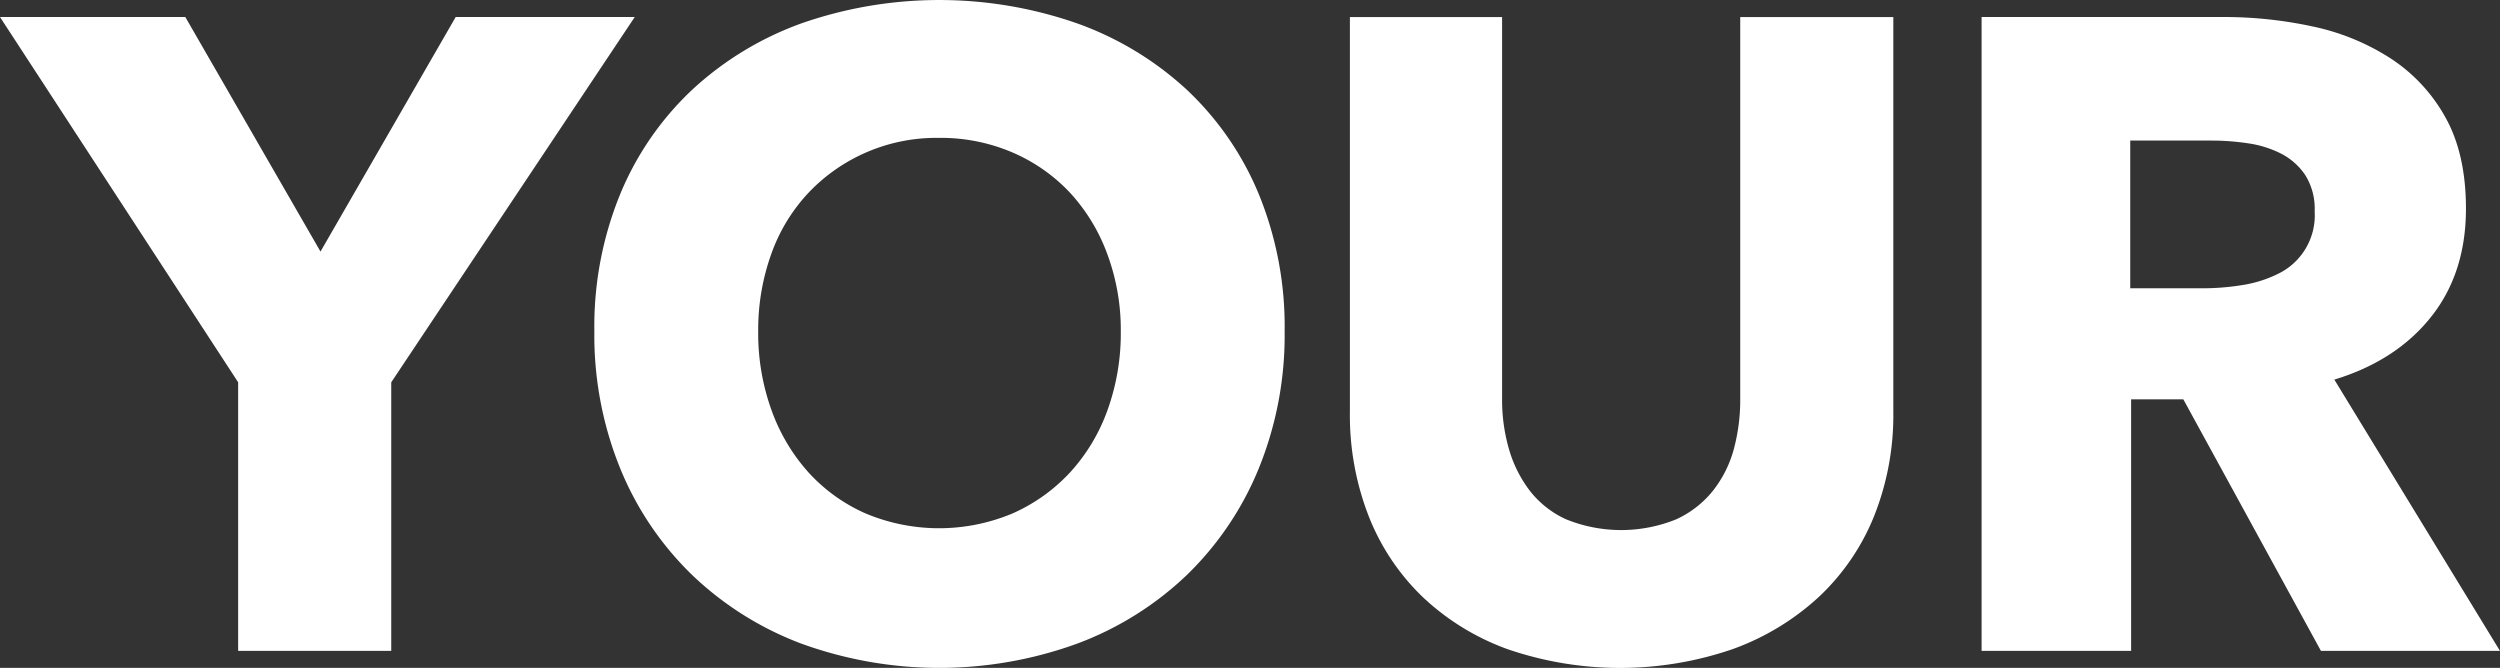
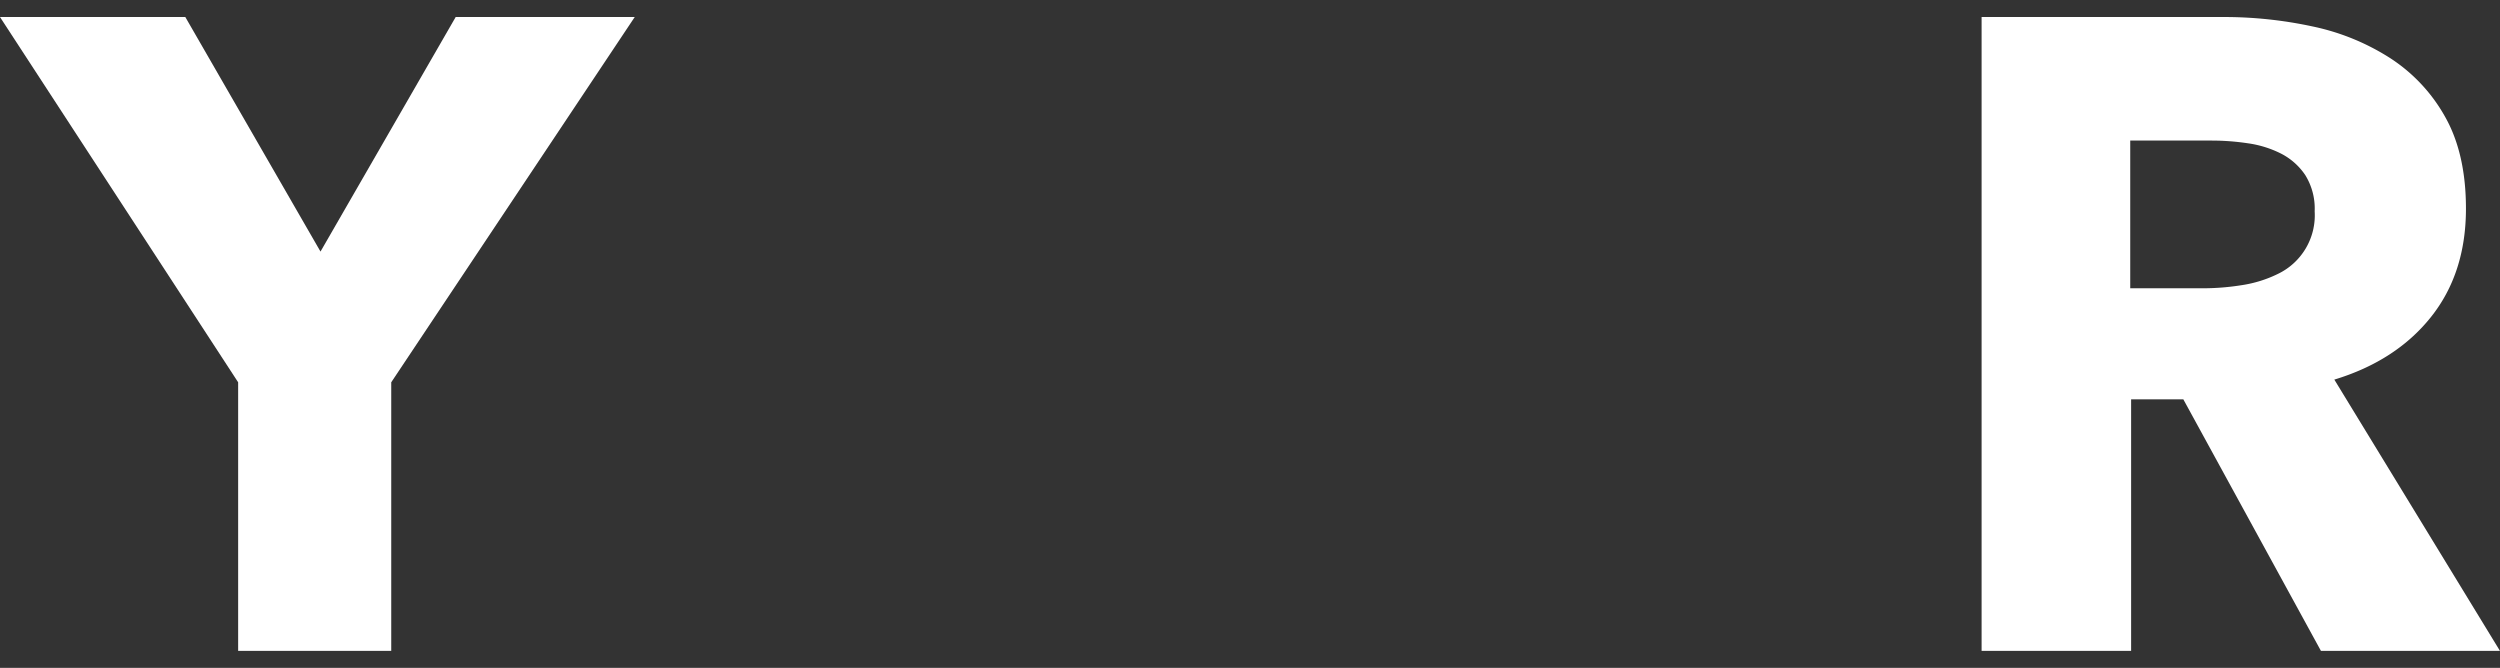
<svg xmlns="http://www.w3.org/2000/svg" width="515.402" height="137.694" viewBox="0 0 515.402 137.694">
  <rect x="0" y="0" width="515.402" height="137.694" fill="#333333" stroke="none" />
  <g id="kv-title-line02_wh" transform="translate(-10992.047 -4126.974)">
    <path id="パス_1541" data-name="パス 1541" d="M11072.705,4205.788v55.373h-31.562v-55.373l-49.1-75.307h38.207l27.87,48.359,27.871-48.359h36.915Z" fill="#fff" />
-     <path id="パス_1542" data-name="パス 1542" d="M11256.888,4195.268a72.891,72.891,0,0,1-5.353,28.332,64.52,64.52,0,0,1-14.859,21.964,66.109,66.109,0,0,1-22.609,14.12,83.288,83.288,0,0,1-56.758,0,66.271,66.271,0,0,1-22.518-14.12,64.465,64.465,0,0,1-14.859-21.964,72.855,72.855,0,0,1-5.352-28.332,72,72,0,0,1,5.352-28.333,62.043,62.043,0,0,1,14.859-21.5,66.2,66.2,0,0,1,22.518-13.657,86.3,86.3,0,0,1,56.758,0,66.049,66.049,0,0,1,22.609,13.657,62.1,62.1,0,0,1,14.859,21.5A72.038,72.038,0,0,1,11256.888,4195.268Zm-33.776,0a44.871,44.871,0,0,0-2.77-15.874,37.863,37.863,0,0,0-7.66-12.644,35.343,35.343,0,0,0-11.812-8.305,37.393,37.393,0,0,0-15.228-3.046,36.332,36.332,0,0,0-26.948,11.351,35.945,35.945,0,0,0-7.66,12.644,46.212,46.212,0,0,0-2.676,15.874,46.687,46.687,0,0,0,2.769,16.334,38.657,38.657,0,0,0,7.659,12.828,34.932,34.932,0,0,0,11.722,8.4,39.139,39.139,0,0,0,30.271,0,35.985,35.985,0,0,0,11.813-8.4,37.866,37.866,0,0,0,7.752-12.828A46.71,46.71,0,0,0,11223.111,4195.268Z" fill="#fff" />
-     <path id="パス_1543" data-name="パス 1543" d="M11378.411,4233.383A46.8,46.8,0,0,1,11367.06,4250a52.375,52.375,0,0,1-17.812,10.8,71.433,71.433,0,0,1-46.421,0,50.489,50.489,0,0,1-17.534-10.8,46.9,46.9,0,0,1-11.075-16.612,57.418,57.418,0,0,1-3.876-21.5v-81.4h31.378v78.814a36.436,36.436,0,0,0,1.384,10.152,26.071,26.071,0,0,0,4.245,8.583,19.9,19.9,0,0,0,7.568,6,30.191,30.191,0,0,0,22.7,0,20.714,20.714,0,0,0,7.66-6,23.92,23.92,0,0,0,4.245-8.583,38.958,38.958,0,0,0,1.292-10.152v-78.814h31.562v81.4A56.273,56.273,0,0,1,11378.411,4233.383Z" fill="#fff" />
    <path id="パス_1544" data-name="パス 1544" d="M11470.534,4261.161l-28.374-51.866H11431.4v51.866h-30.825v-130.68h49.836a86.627,86.627,0,0,1,18.365,1.938,47.779,47.779,0,0,1,16.058,6.553,34.316,34.316,0,0,1,11.352,12.181q4.242,7.571,4.244,18.828,0,13.288-7.2,22.334t-19.935,12.919l34.147,55.927Zm-1.293-90.627a13.051,13.051,0,0,0-1.949-7.475,13.326,13.326,0,0,0-5.007-4.43,21.869,21.869,0,0,0-6.864-2.122,50.783,50.783,0,0,0-7.325-.554h-16.878v30.454h15.023a50.77,50.77,0,0,0,7.977-.646,25.441,25.441,0,0,0,7.418-2.307,13.395,13.395,0,0,0,7.605-12.92Z" fill="#fff" />
  </g>
</svg>